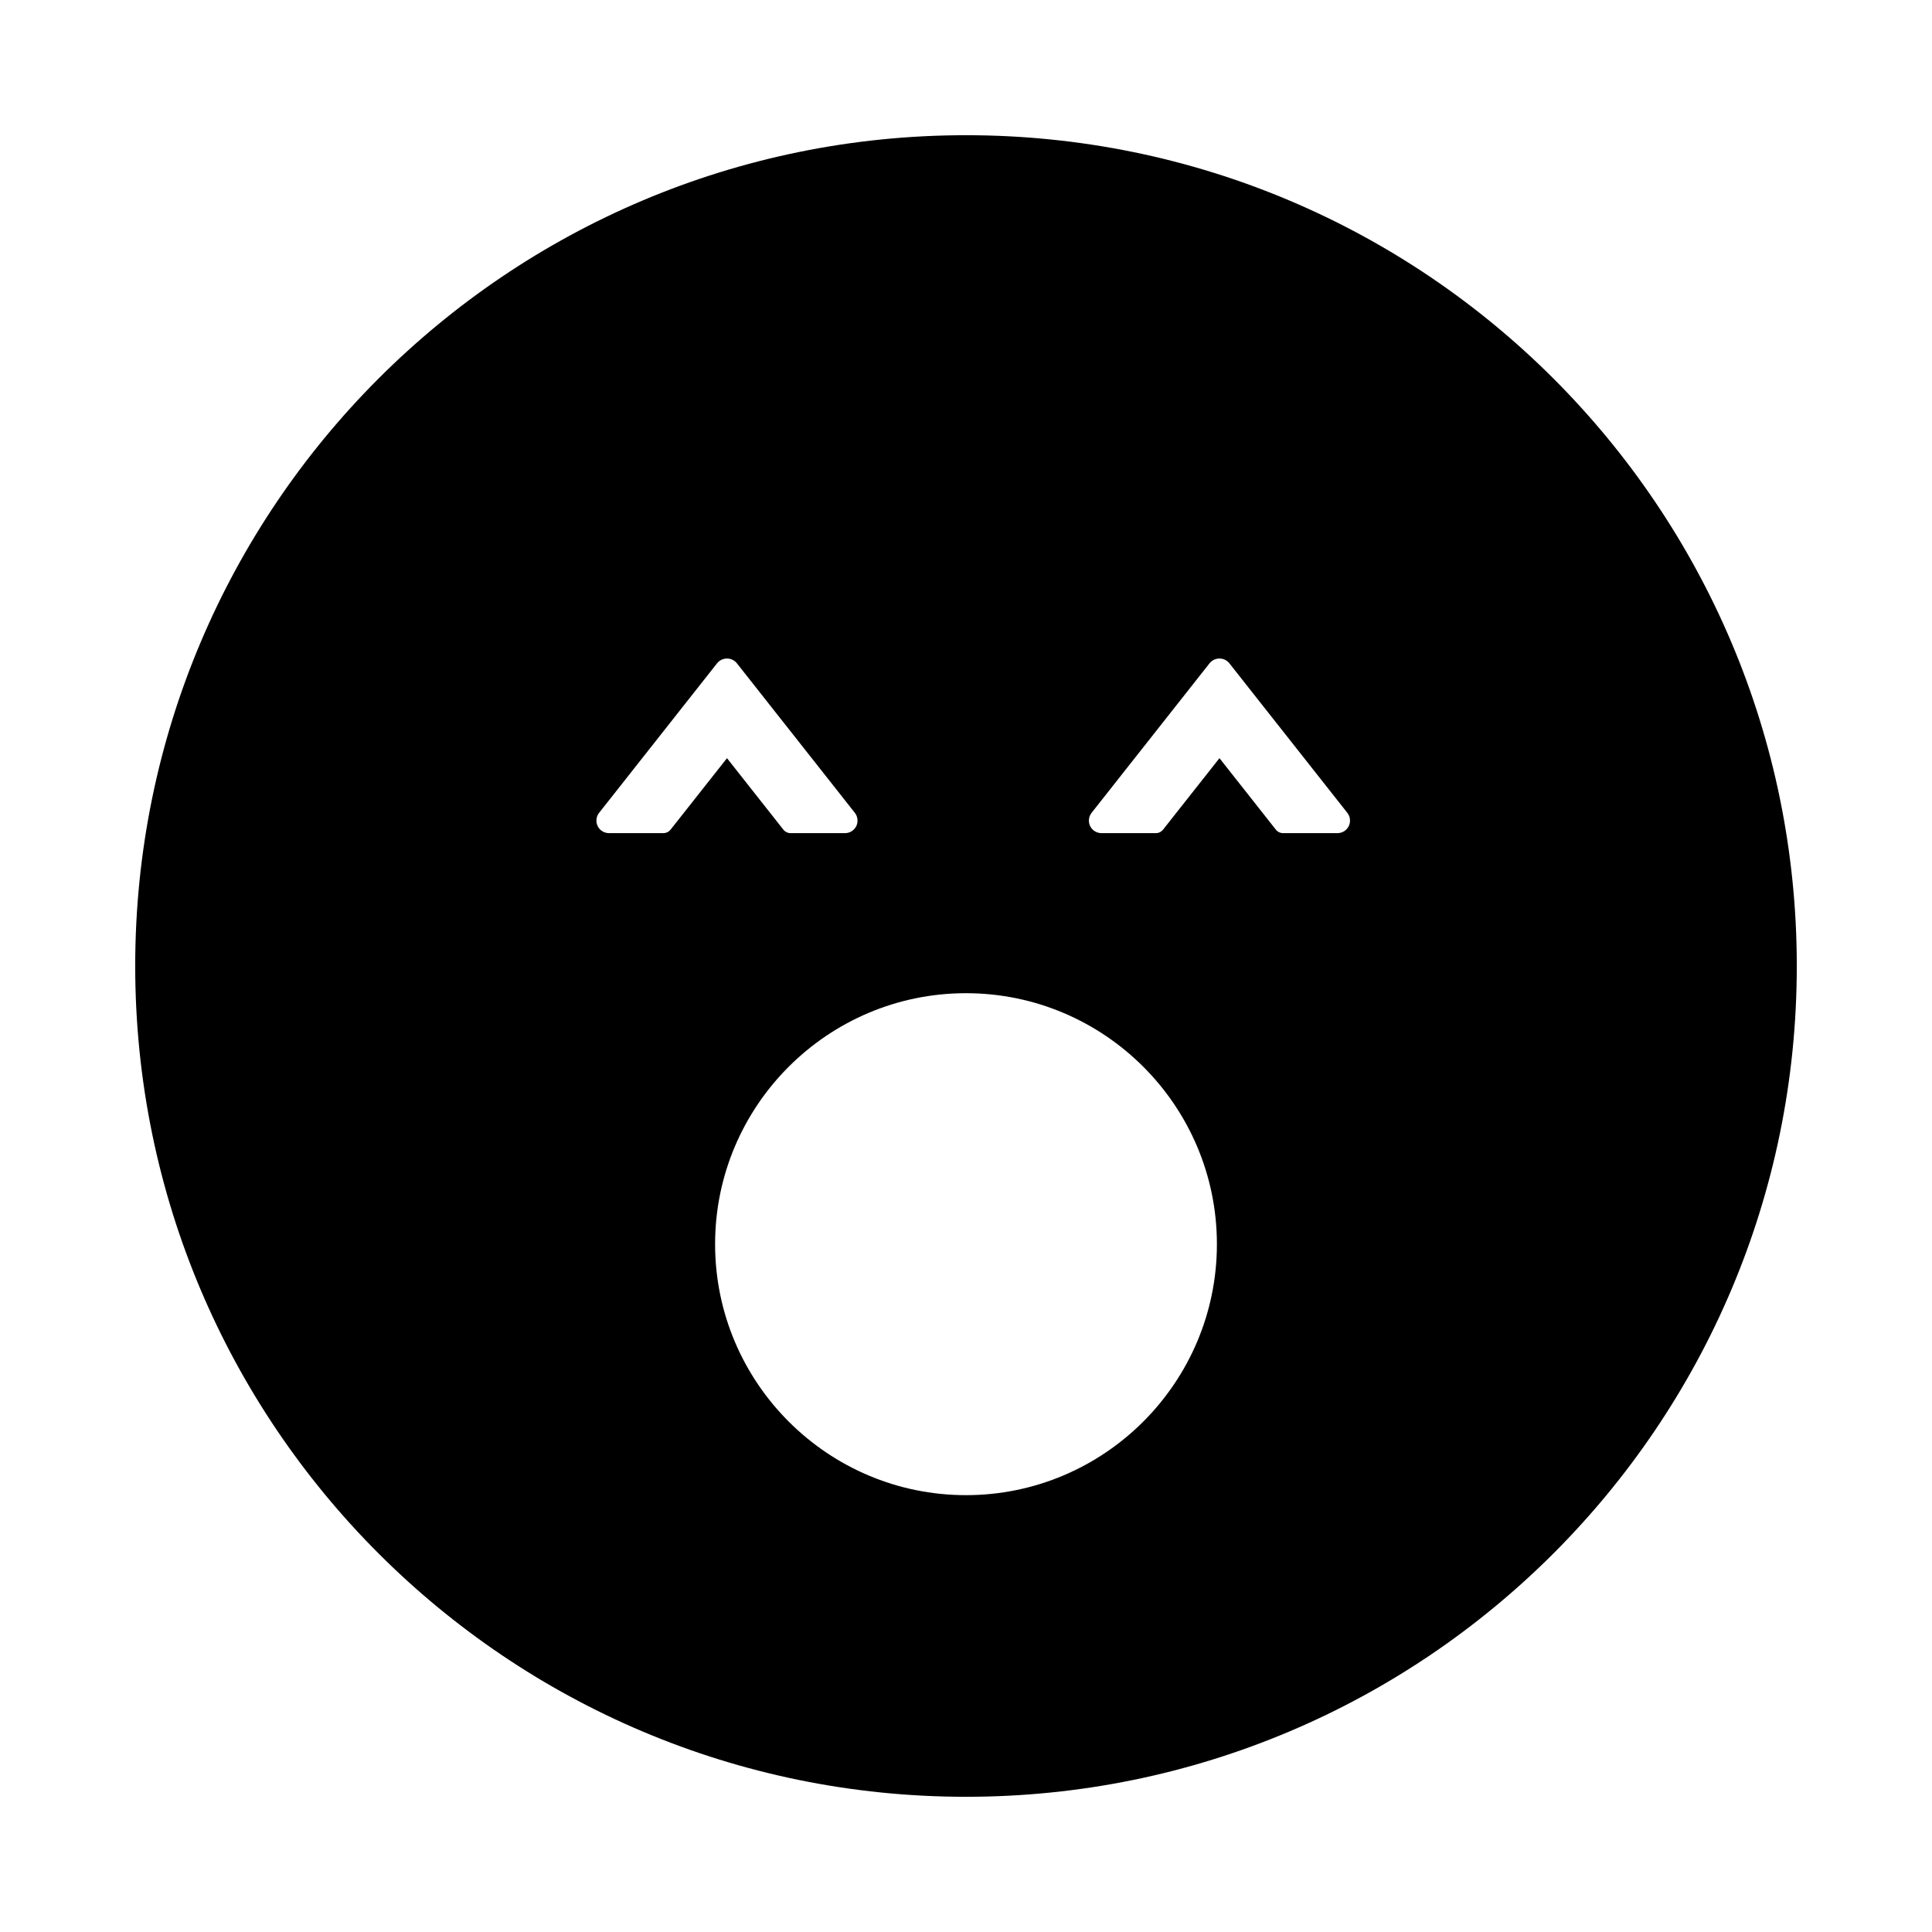
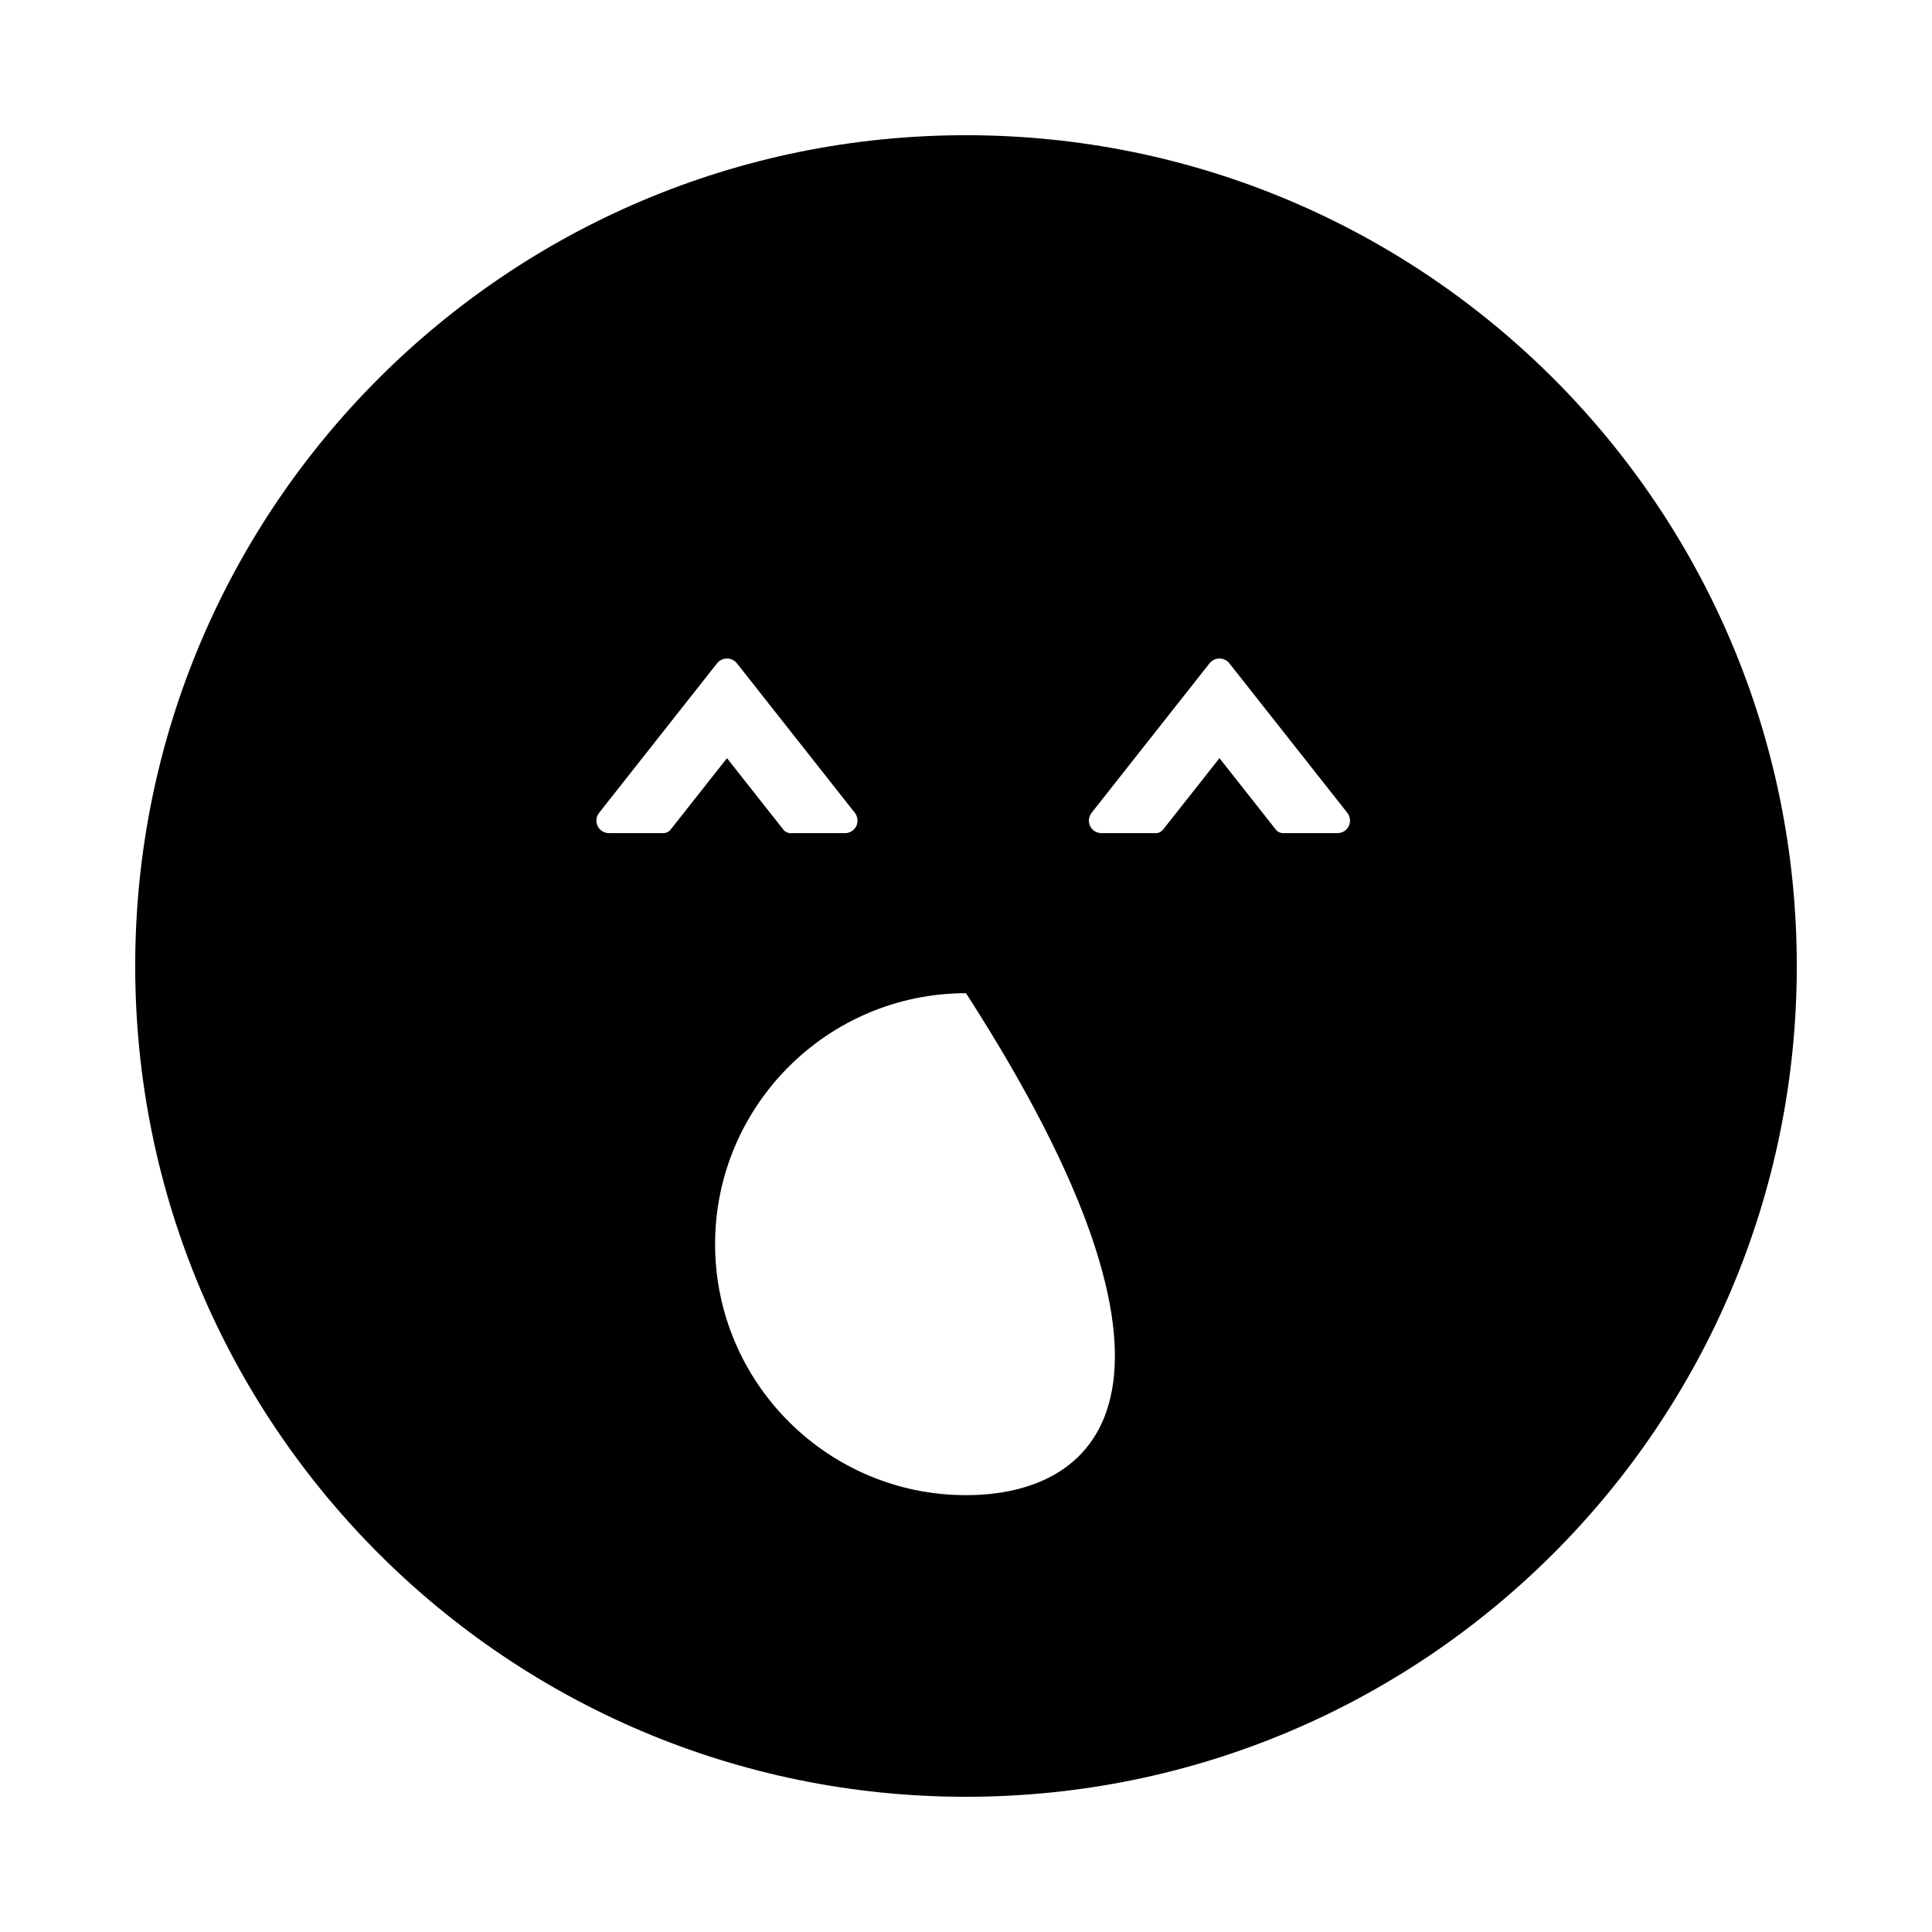
<svg xmlns="http://www.w3.org/2000/svg" version="1.1" id="Layer_1_copy_3" x="0px" y="0px" width="126px" height="126px" viewBox="0 0 126 126" enable-background="new 0 0 126 126" xml:space="preserve">
  <g>
-     <path d="M63,8.818C33.076,8.818,8.818,33.076,8.818,63S33.076,117.182,63,117.182S117.182,92.924,117.182,63S92.924,8.818,63,8.818   z M43.269,54.335h-3.552c-0.313,0-0.604-0.18-0.738-0.459c-0.055-0.113-0.082-0.237-0.082-0.359c0-0.183,0.062-0.363,0.175-0.506   l7.695-9.755c0.158-0.197,0.392-0.308,0.645-0.308s0.486,0.111,0.641,0.304l7.697,9.757c0.189,0.237,0.229,0.58,0.1,0.859   c-0.146,0.293-0.428,0.467-0.741,0.467h-3.554c-0.181,0-0.351-0.083-0.463-0.225l-3.68-4.664l-3.681,4.664   C43.618,54.252,43.449,54.335,43.269,54.335z M63,97.51c-9.023,0-16.363-7.344-16.363-16.371c0-9.024,7.34-16.365,16.363-16.365   s16.363,7.341,16.363,16.365C79.363,90.166,72.023,97.51,63,97.51z M87.968,53.868c-0.146,0.293-0.428,0.467-0.741,0.467h-3.554   c-0.181,0-0.351-0.083-0.463-0.225l-3.68-4.664l-3.681,4.664c-0.112,0.141-0.281,0.225-0.462,0.225h-3.552   c-0.313,0-0.604-0.18-0.738-0.459c-0.055-0.113-0.082-0.237-0.082-0.359c0-0.183,0.062-0.363,0.175-0.506l7.695-9.755   c0.158-0.197,0.392-0.308,0.645-0.308s0.486,0.111,0.641,0.304l7.697,9.757C88.058,53.246,88.098,53.589,87.968,53.868z" />
+     <path d="M63,8.818C33.076,8.818,8.818,33.076,8.818,63S33.076,117.182,63,117.182S117.182,92.924,117.182,63S92.924,8.818,63,8.818   z M43.269,54.335h-3.552c-0.313,0-0.604-0.18-0.738-0.459c-0.055-0.113-0.082-0.237-0.082-0.359c0-0.183,0.062-0.363,0.175-0.506   l7.695-9.755c0.158-0.197,0.392-0.308,0.645-0.308s0.486,0.111,0.641,0.304l7.697,9.757c0.189,0.237,0.229,0.58,0.1,0.859   c-0.146,0.293-0.428,0.467-0.741,0.467h-3.554c-0.181,0-0.351-0.083-0.463-0.225l-3.68-4.664l-3.681,4.664   C43.618,54.252,43.449,54.335,43.269,54.335z M63,97.51c-9.023,0-16.363-7.344-16.363-16.371c0-9.024,7.34-16.365,16.363-16.365   C79.363,90.166,72.023,97.51,63,97.51z M87.968,53.868c-0.146,0.293-0.428,0.467-0.741,0.467h-3.554   c-0.181,0-0.351-0.083-0.463-0.225l-3.68-4.664l-3.681,4.664c-0.112,0.141-0.281,0.225-0.462,0.225h-3.552   c-0.313,0-0.604-0.18-0.738-0.459c-0.055-0.113-0.082-0.237-0.082-0.359c0-0.183,0.062-0.363,0.175-0.506l7.695-9.755   c0.158-0.197,0.392-0.308,0.645-0.308s0.486,0.111,0.641,0.304l7.697,9.757C88.058,53.246,88.098,53.589,87.968,53.868z" />
  </g>
</svg>